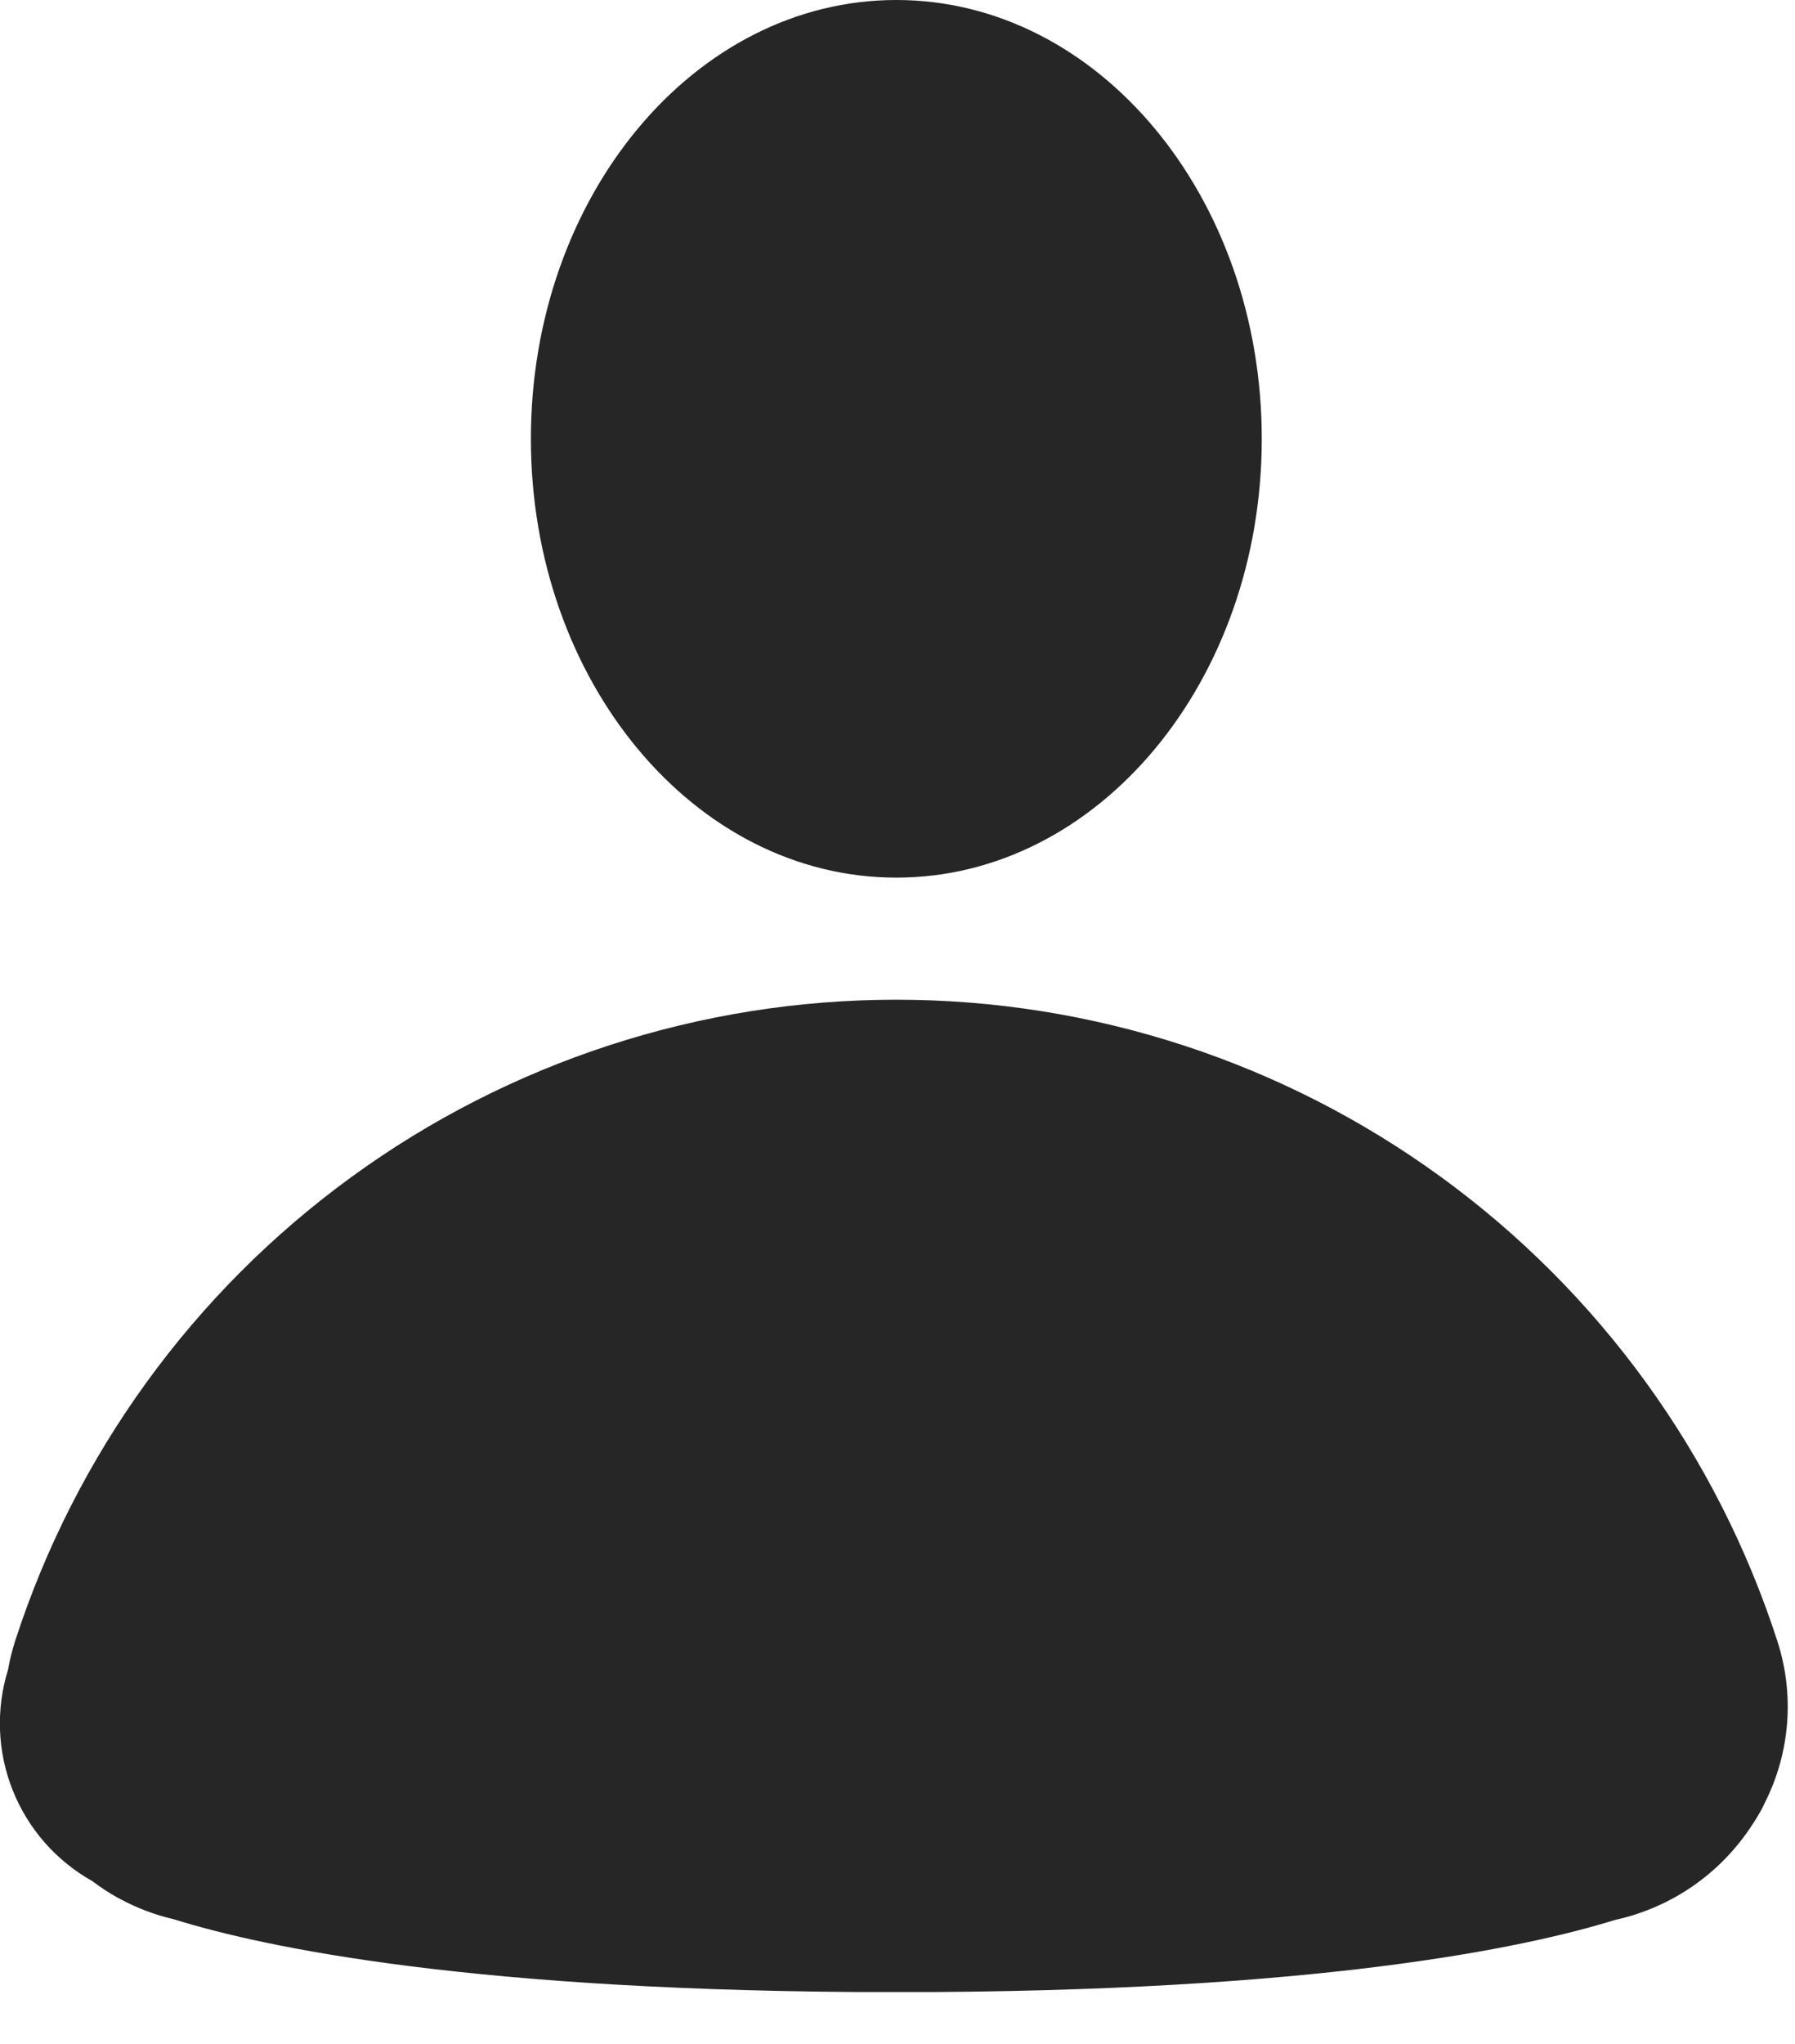
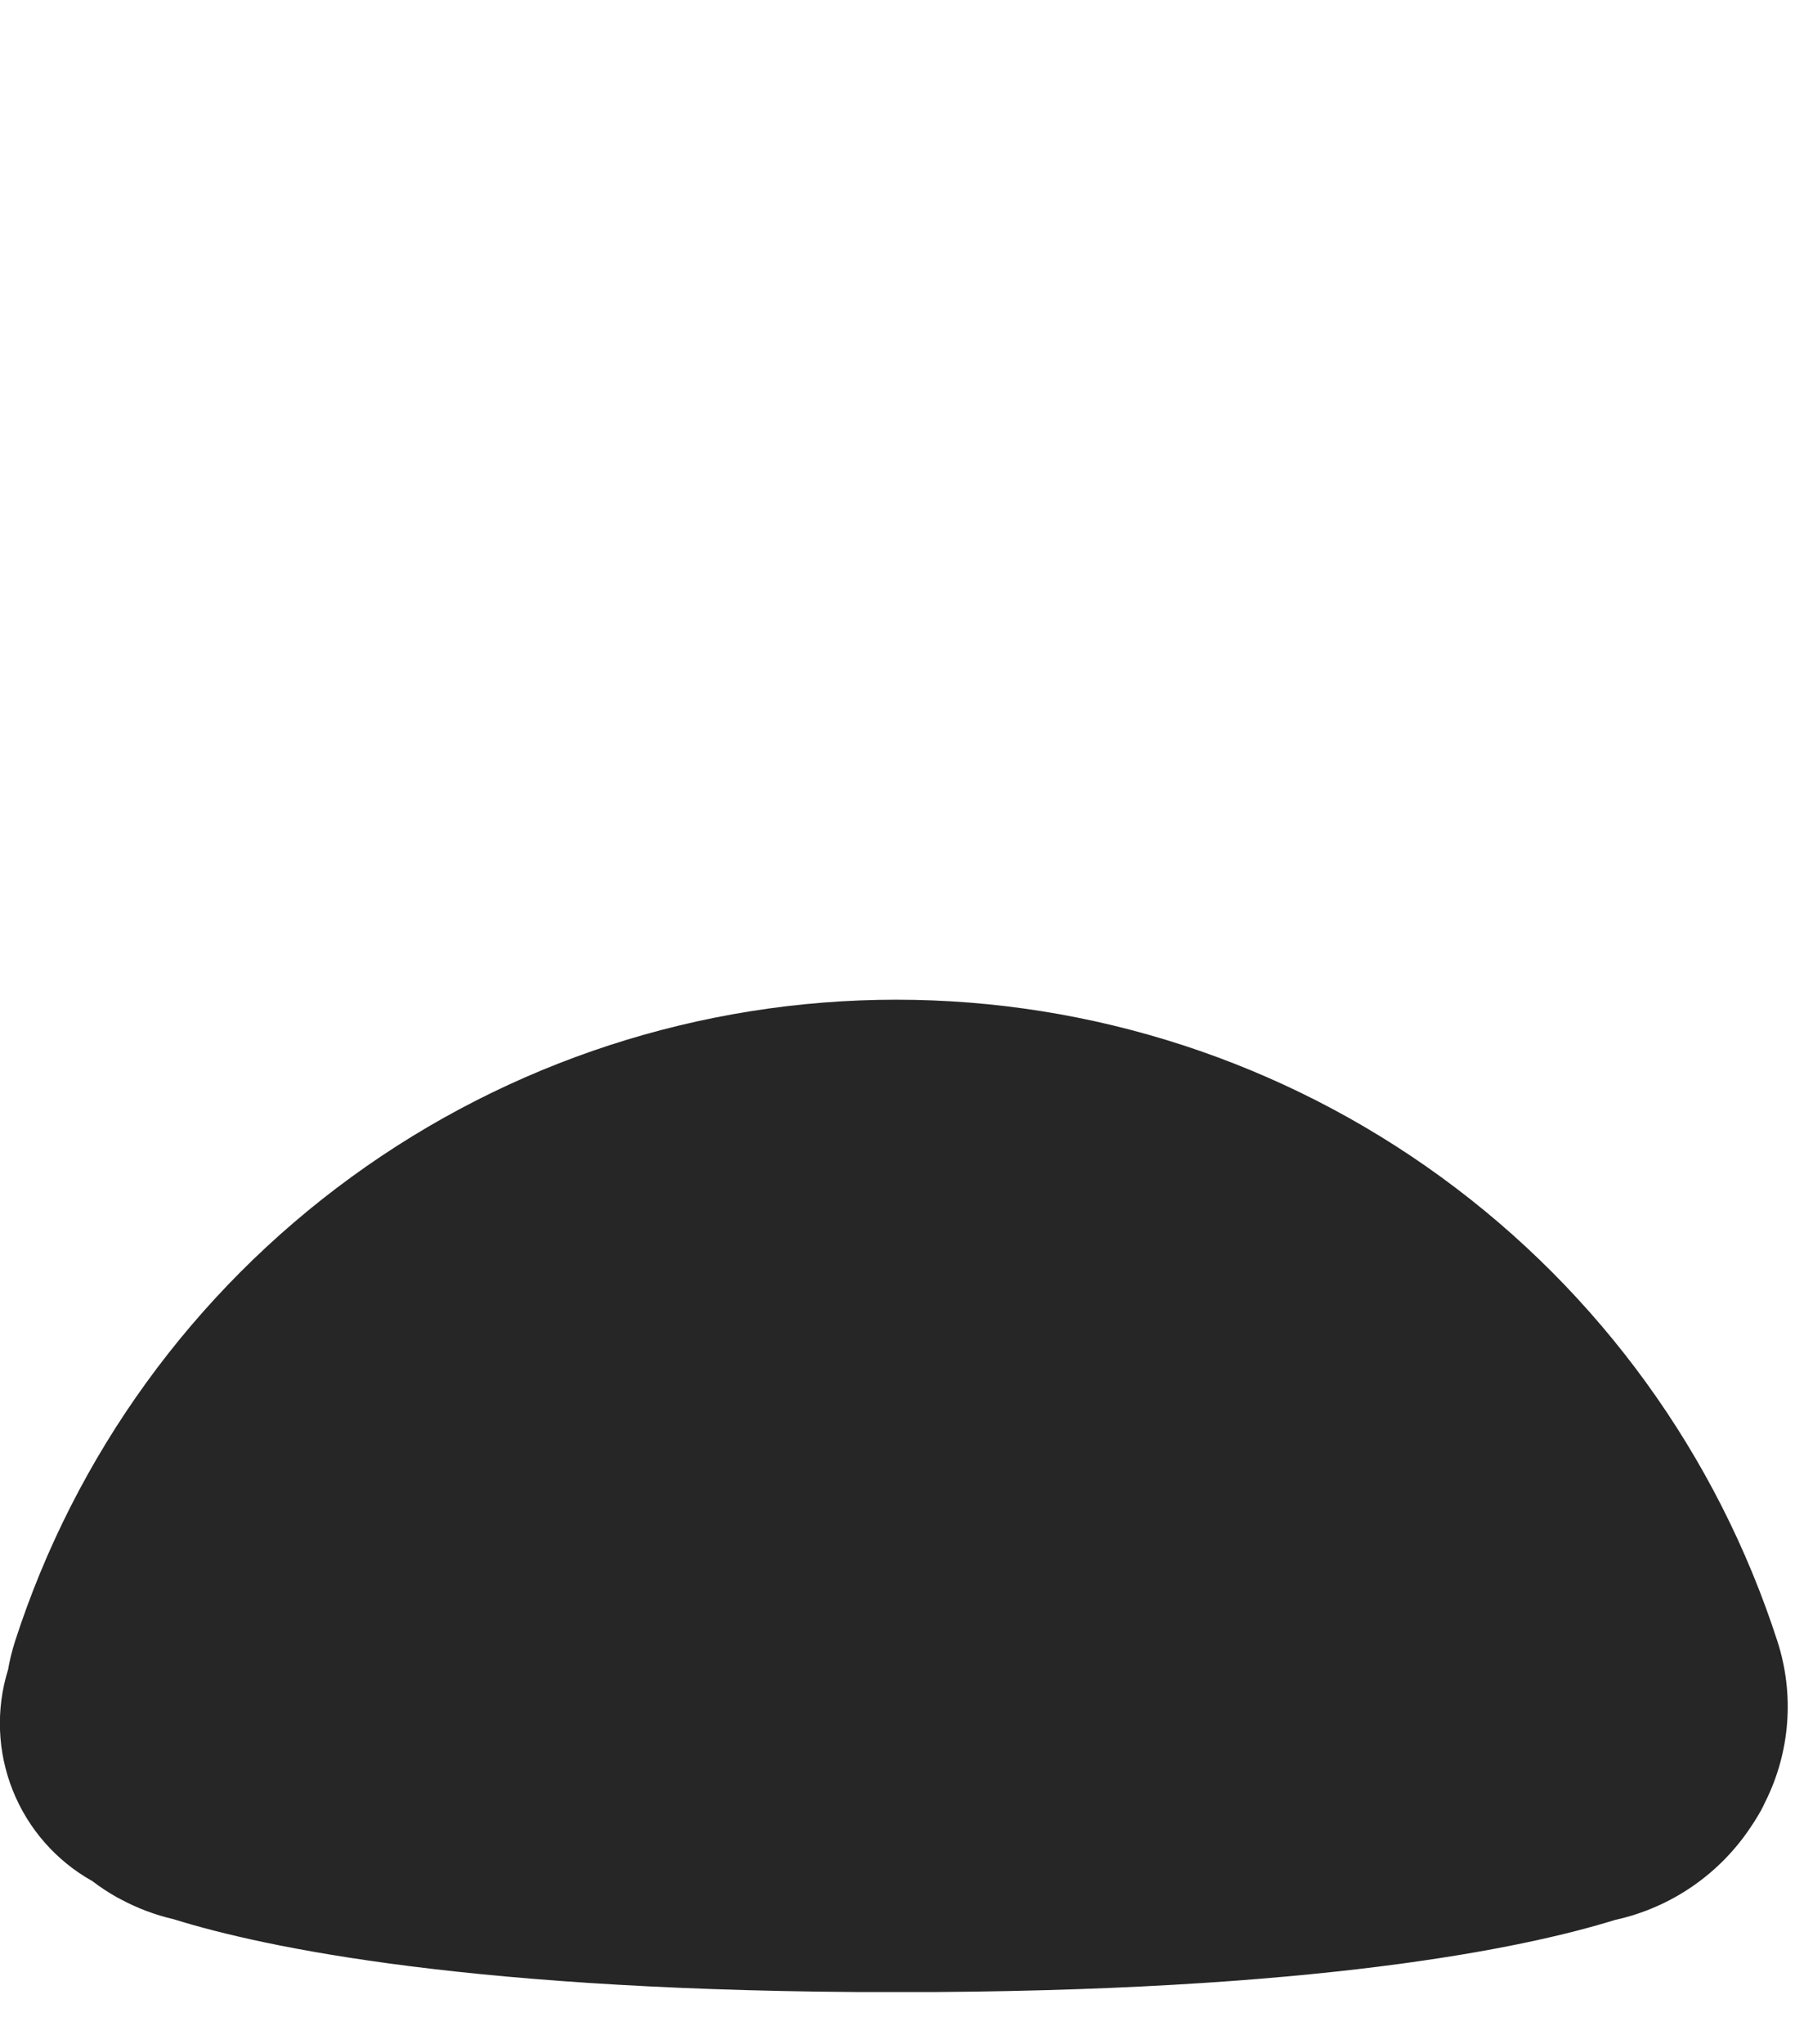
<svg xmlns="http://www.w3.org/2000/svg" width="29" height="33" viewBox="0 0 29 33" fill="none">
  <g clip-path="url(#clip0)">
    <path d="M28.312 29.458L28.322 29.444C28.365 29.376 28.408 29.309 28.447 29.238C28.472 29.193 28.494 29.147 28.516 29.1C28.922 28.293 28.994 27.359 28.716 26.5C27.743 23.49 25.841 20.866 23.283 19.005C20.725 17.143 17.643 16.141 14.48 16.141C11.316 16.141 8.234 17.143 5.676 19.005C3.118 20.866 1.216 23.49 0.243 26.5C0.195 26.65 0.157 26.804 0.13 26.959C-0.069 27.598 -0.042 28.286 0.206 28.907C0.454 29.528 0.908 30.046 1.492 30.372C1.619 30.469 1.753 30.557 1.892 30.635L1.94 30.66C2.214 30.808 2.505 30.918 2.808 30.988C4.258 31.44 7.649 32.165 14.481 32.165C21.257 32.165 24.631 31.452 26.092 30.999C27.007 30.799 27.805 30.245 28.312 29.458Z" fill="#262626" />
-     <path d="M14.481 14.17C17.742 14.17 20.385 10.998 20.385 7.085C20.385 3.172 17.742 0 14.481 0C11.22 0 8.577 3.172 8.577 7.085C8.577 10.998 11.22 14.17 14.481 14.17Z" fill="#262626" />
  </g>
  <defs>
    <clipPath id="clip0">
      <rect width="28.886" height="32.163" fill="white" />
    </clipPath>
  </defs>
</svg>